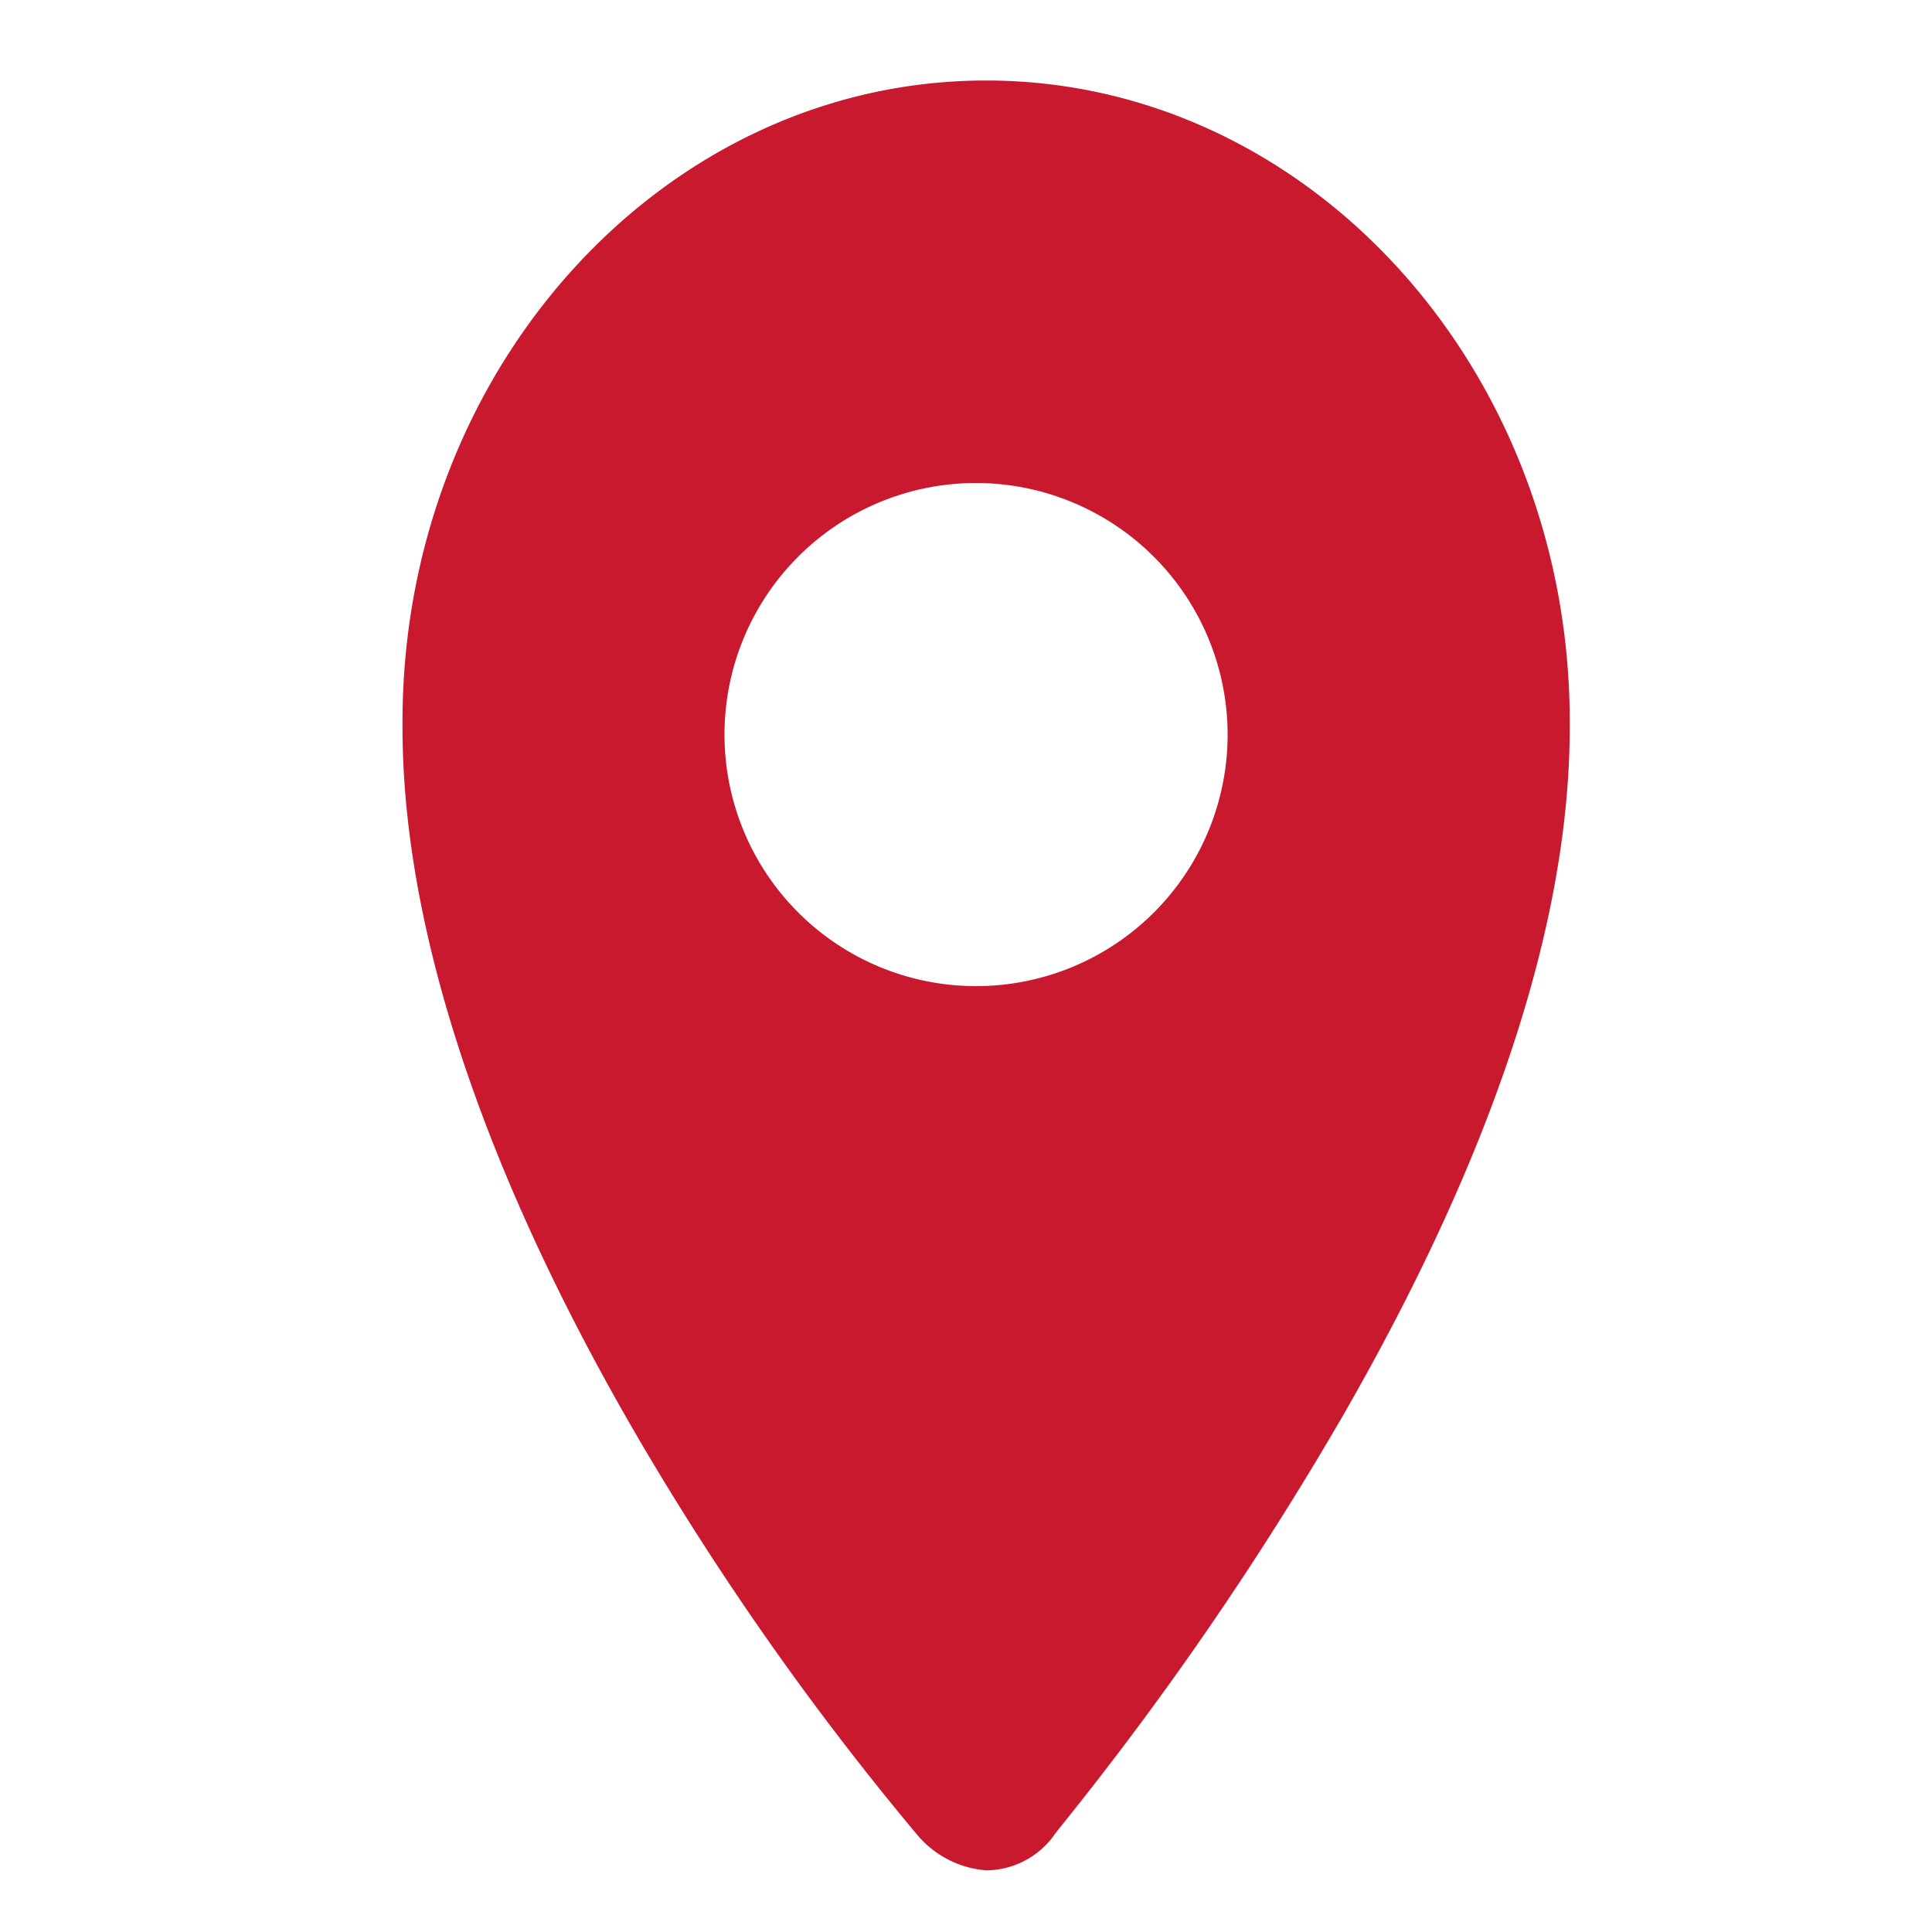
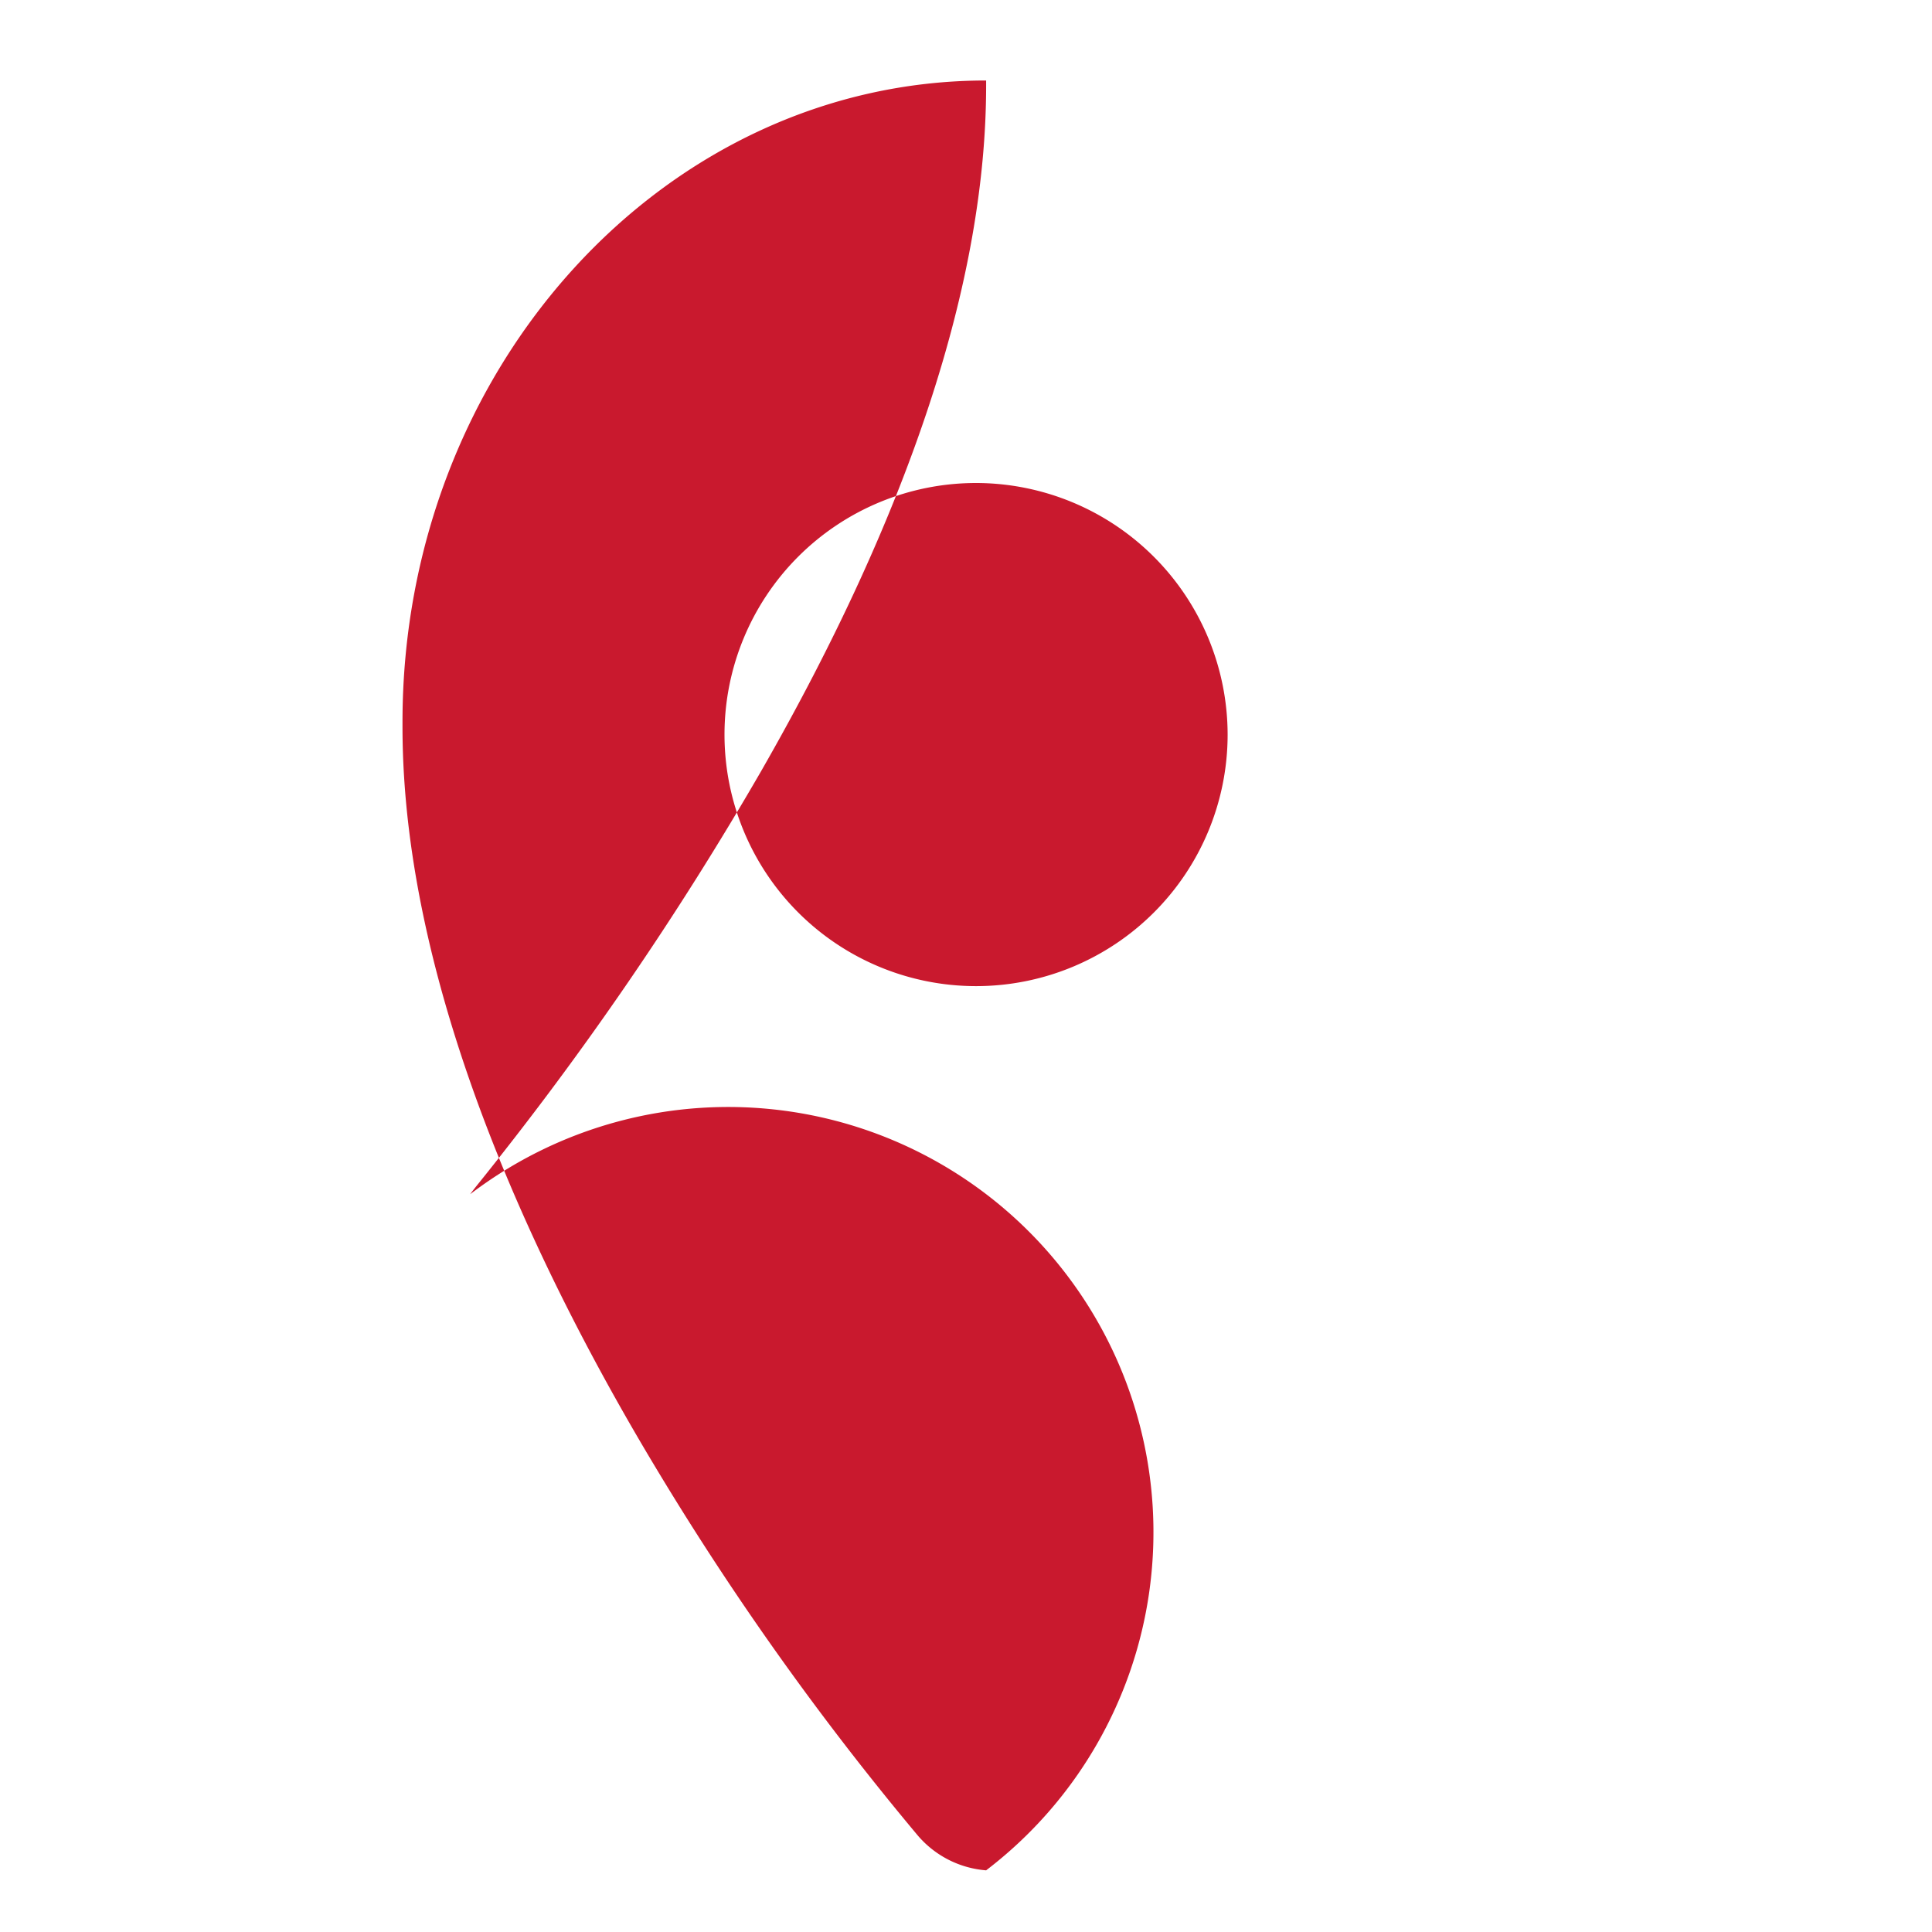
<svg xmlns="http://www.w3.org/2000/svg" id="Icon_Pin" data-name="Icon/Pin" width="24" height="24" viewBox="0 0 24 24">
  <defs fill="#000000">
    <clipPath id="clip-path" fill="#000000">
-       <path id="Mask" d="M7.25,22.234A1.244,1.244,0,0,1,6.4,21.8a36,36,0,0,1-3.2-4.478C1.741,14.914,0,11.347,0,8.029V7.967C0,3.574,3.253,0,7.25,0S14.5,3.574,14.5,7.967v.062c0,2.416-.941,5.285-2.8,8.526a40.419,40.419,0,0,1-3.478,5.079c-.081.1-.125.157-.13.167A1.05,1.05,0,0,1,7.25,22.234ZM7.125,5A3.125,3.125,0,1,0,10.25,8.125,3.129,3.129,0,0,0,7.125,5Z" transform="translate(5 1)" fill="#000000" />
-     </clipPath>
+       </clipPath>
  </defs>
  <g id="Group_4" data-name="Group 4">
-     <path id="Mask-2" data-name="Mask" d="M7.25,22.234A1.244,1.244,0,0,1,6.4,21.8a36,36,0,0,1-3.2-4.478C1.741,14.914,0,11.347,0,8.029V7.967C0,3.574,3.253,0,7.25,0S14.5,3.574,14.5,7.967v.062c0,2.416-.941,5.285-2.8,8.526a40.419,40.419,0,0,1-3.478,5.079c-.081.1-.125.157-.13.167A1.05,1.05,0,0,1,7.25,22.234ZM7.125,5A3.125,3.125,0,1,0,10.25,8.125,3.129,3.129,0,0,0,7.125,5Z" transform="translate(5 1)" fill="#c9192e" />
+     <path id="Mask-2" data-name="Mask" d="M7.25,22.234A1.244,1.244,0,0,1,6.4,21.8a36,36,0,0,1-3.2-4.478C1.741,14.914,0,11.347,0,8.029V7.967C0,3.574,3.253,0,7.25,0v.062c0,2.416-.941,5.285-2.8,8.526a40.419,40.419,0,0,1-3.478,5.079c-.081.1-.125.157-.13.167A1.05,1.05,0,0,1,7.25,22.234ZM7.125,5A3.125,3.125,0,1,0,10.25,8.125,3.129,3.129,0,0,0,7.125,5Z" transform="translate(5 1)" fill="#c9192e" />
  </g>
</svg>